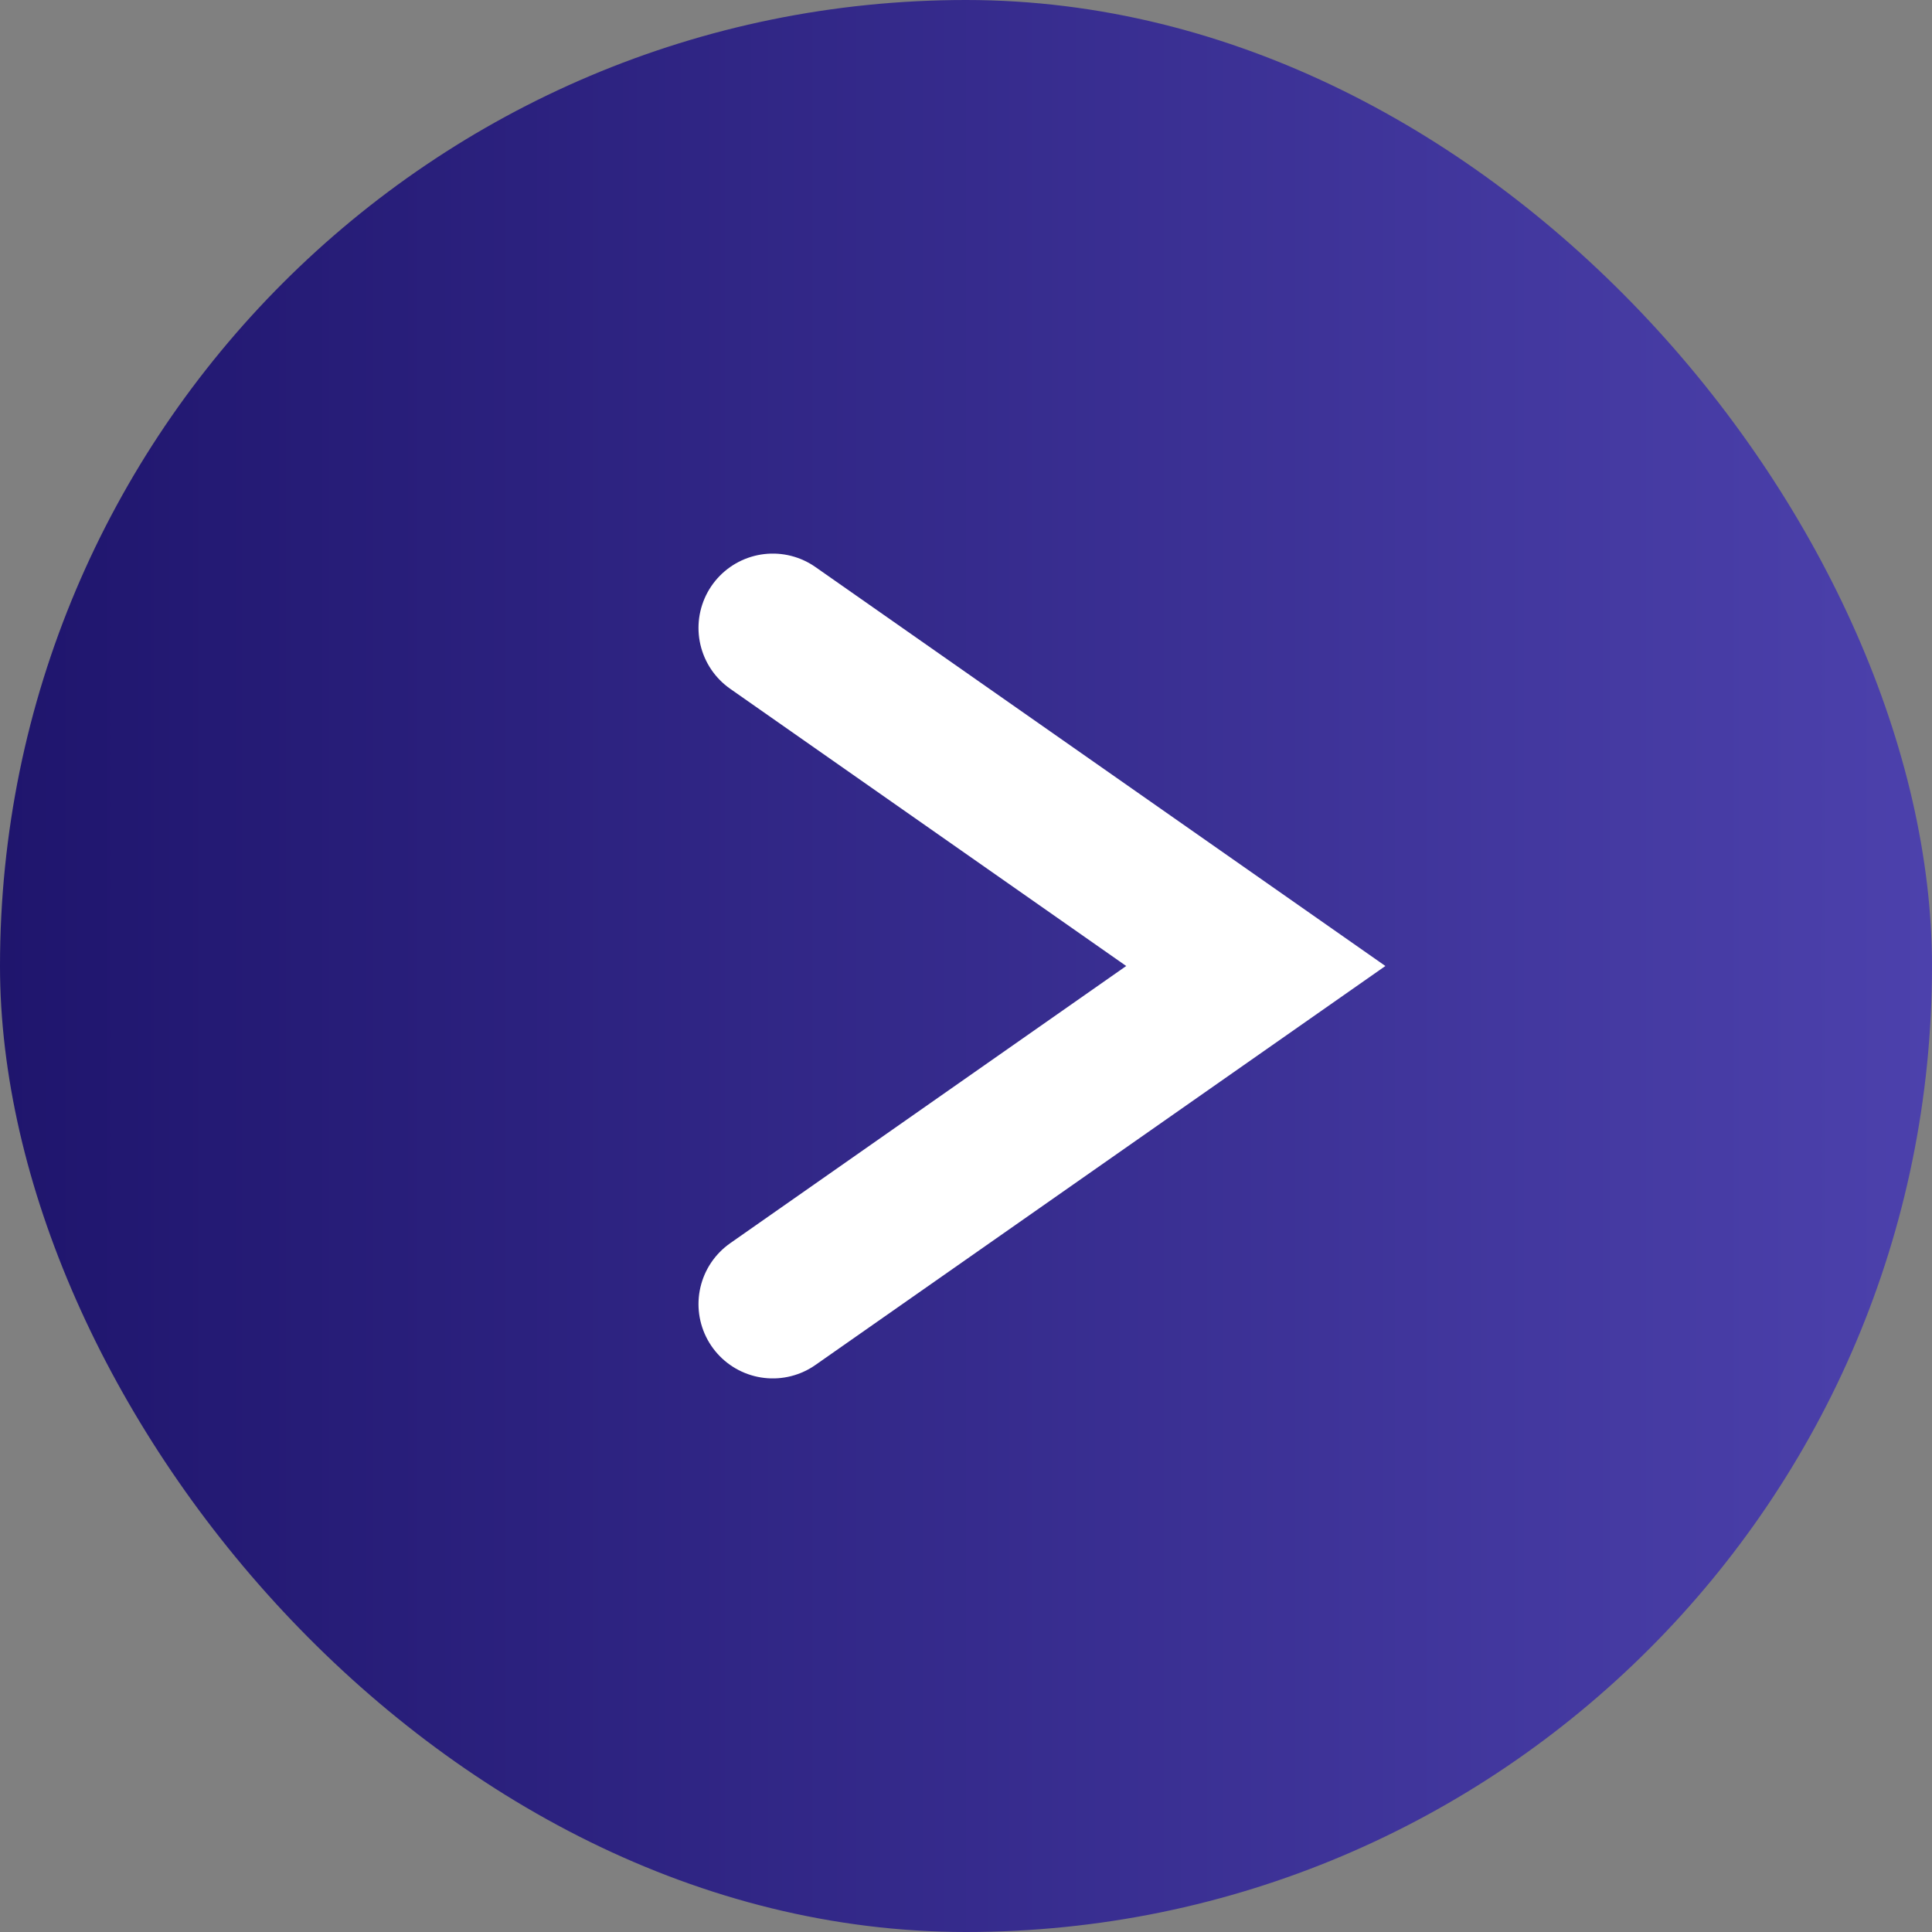
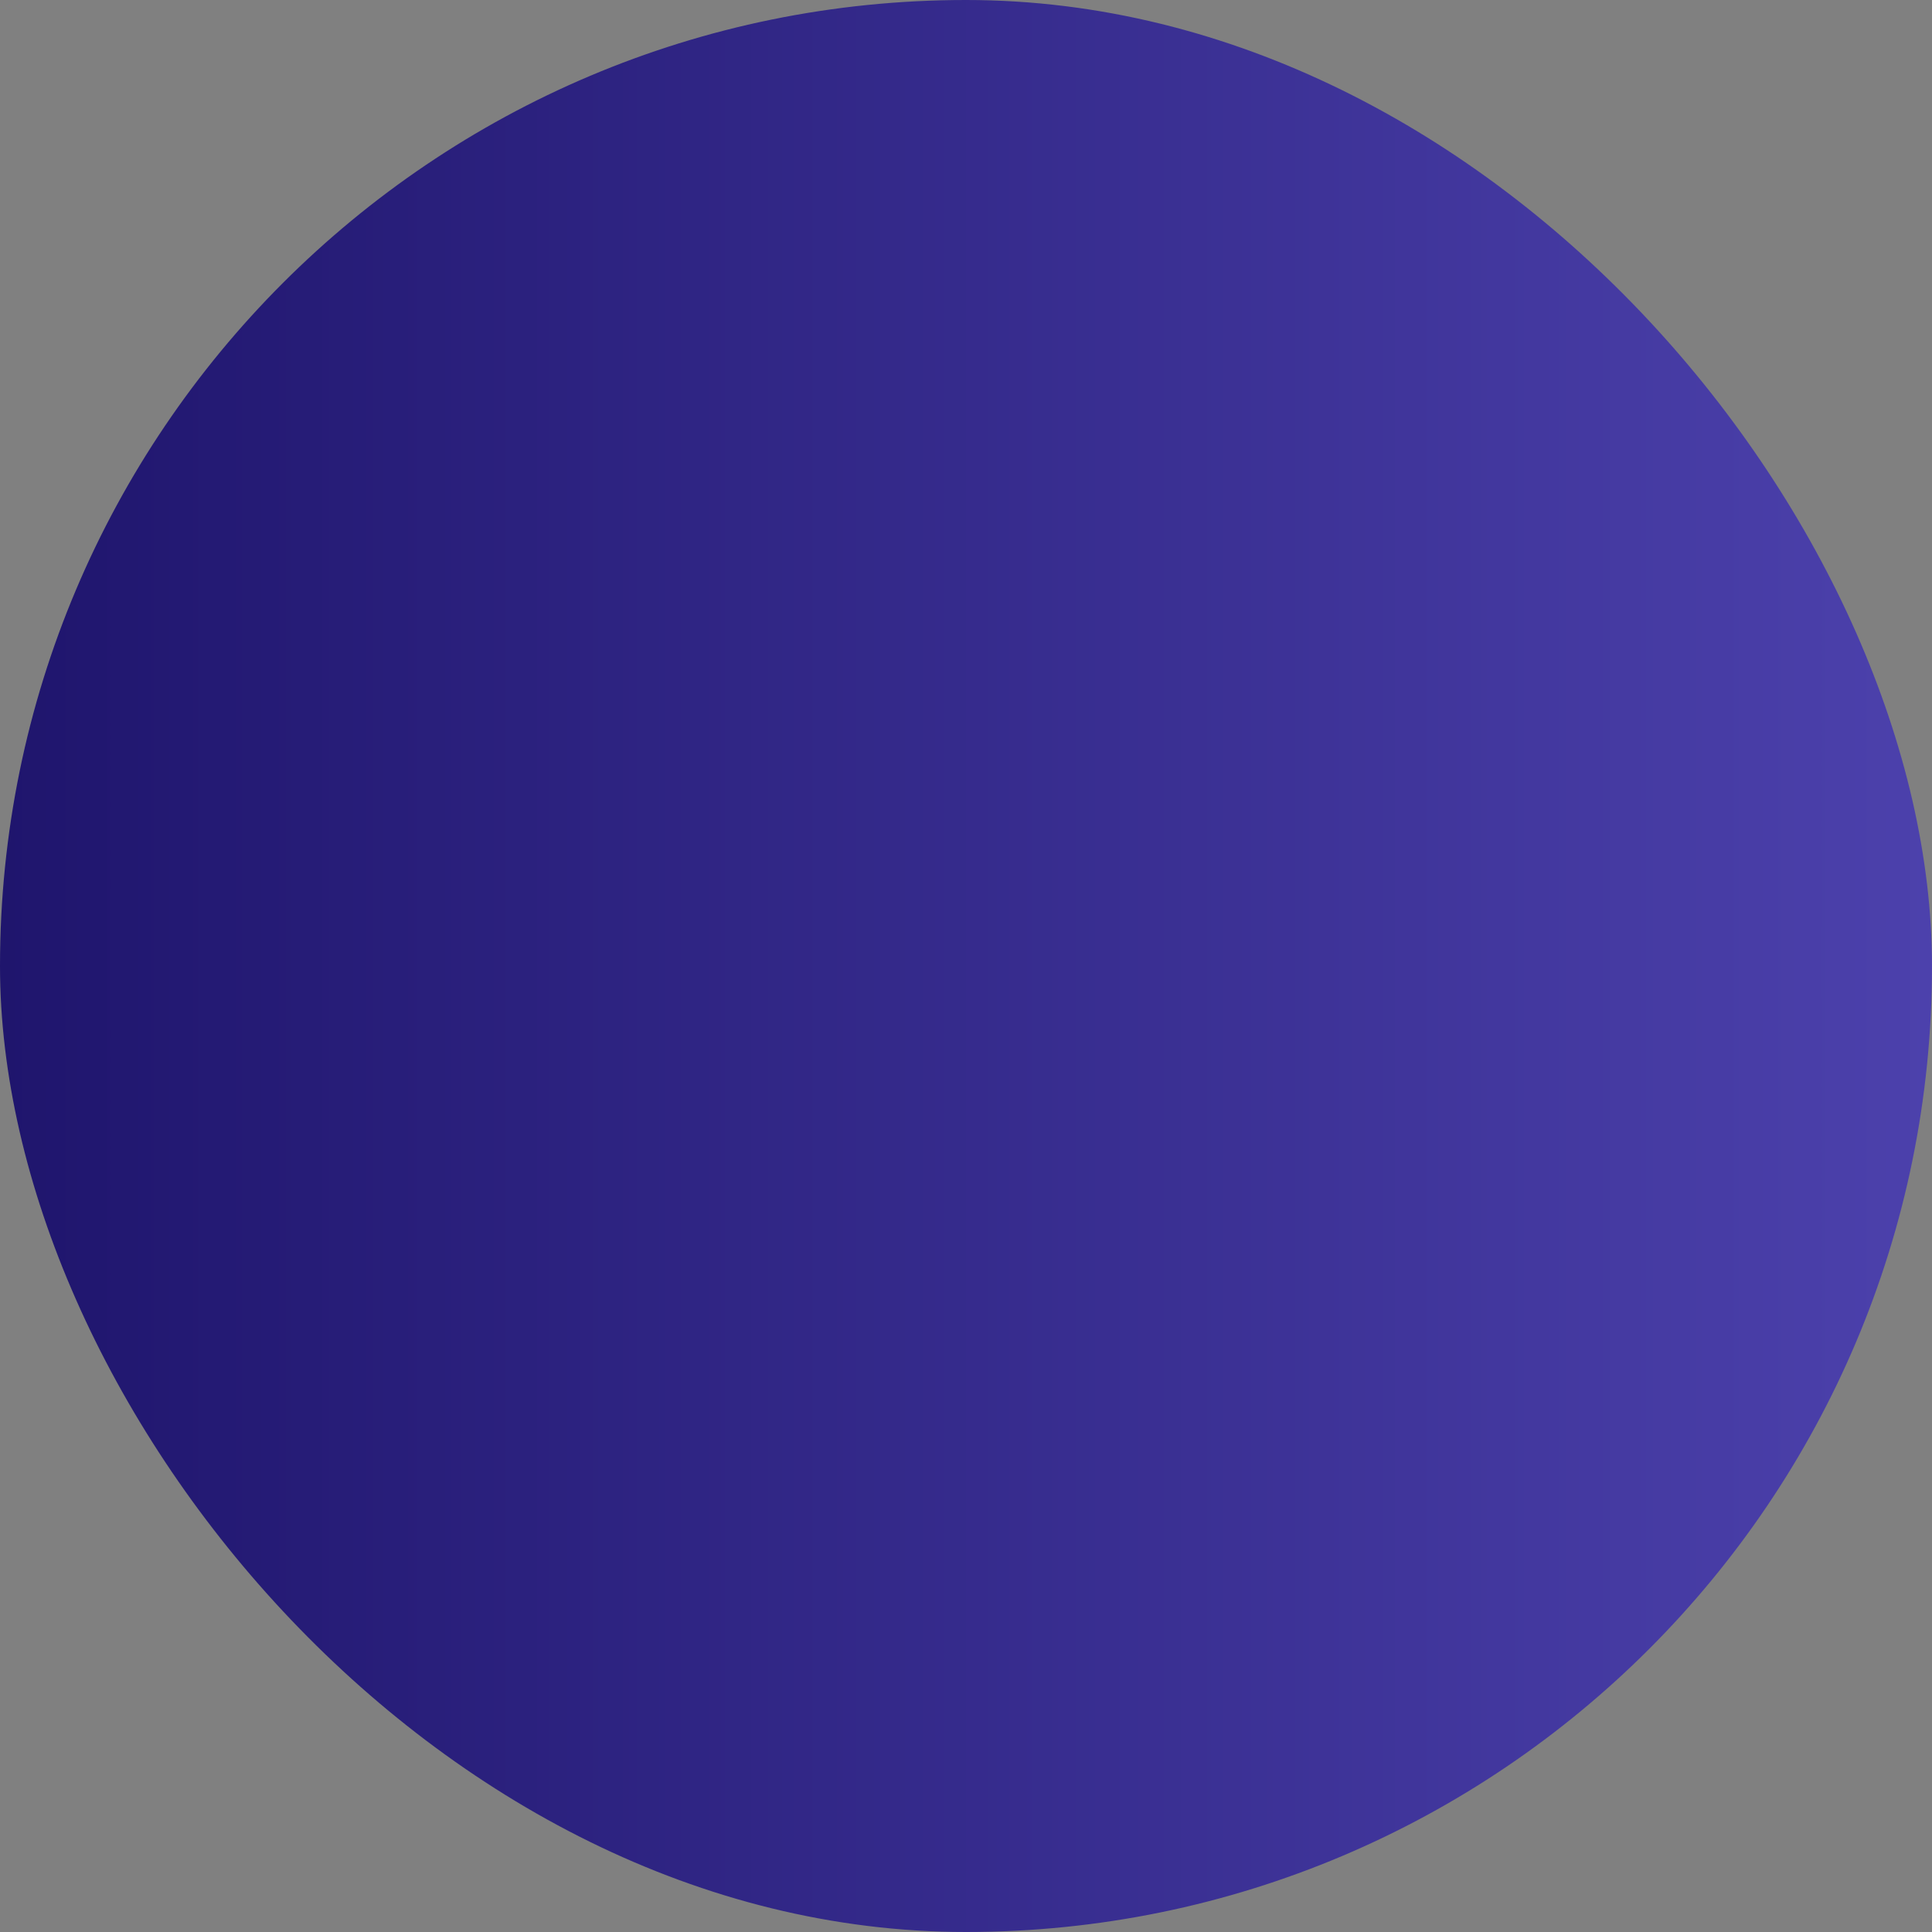
<svg xmlns="http://www.w3.org/2000/svg" width="40" height="40" viewBox="0 0 40 40" fill="none">
  <rect x="0" y="0" width="40" height="40" fill="#808080" stroke="none" />
  <rect width="40" height="40" rx="20" fill="url(#paint0_linear_1883_5155)" />
-   <path d="M16 27L26 20L16 13" stroke="white" stroke-width="3.077" stroke-miterlimit="10" stroke-linecap="round" />
  <defs>
    <linearGradient id="paint0_linear_1883_5155" x1="40" y1="20" x2="0" y2="20" gradientUnits="userSpaceOnUse">
      <stop stop-color="#4C41AC" />
      <stop offset="1" stop-color="#1F156D" />
    </linearGradient>
  </defs>
</svg>